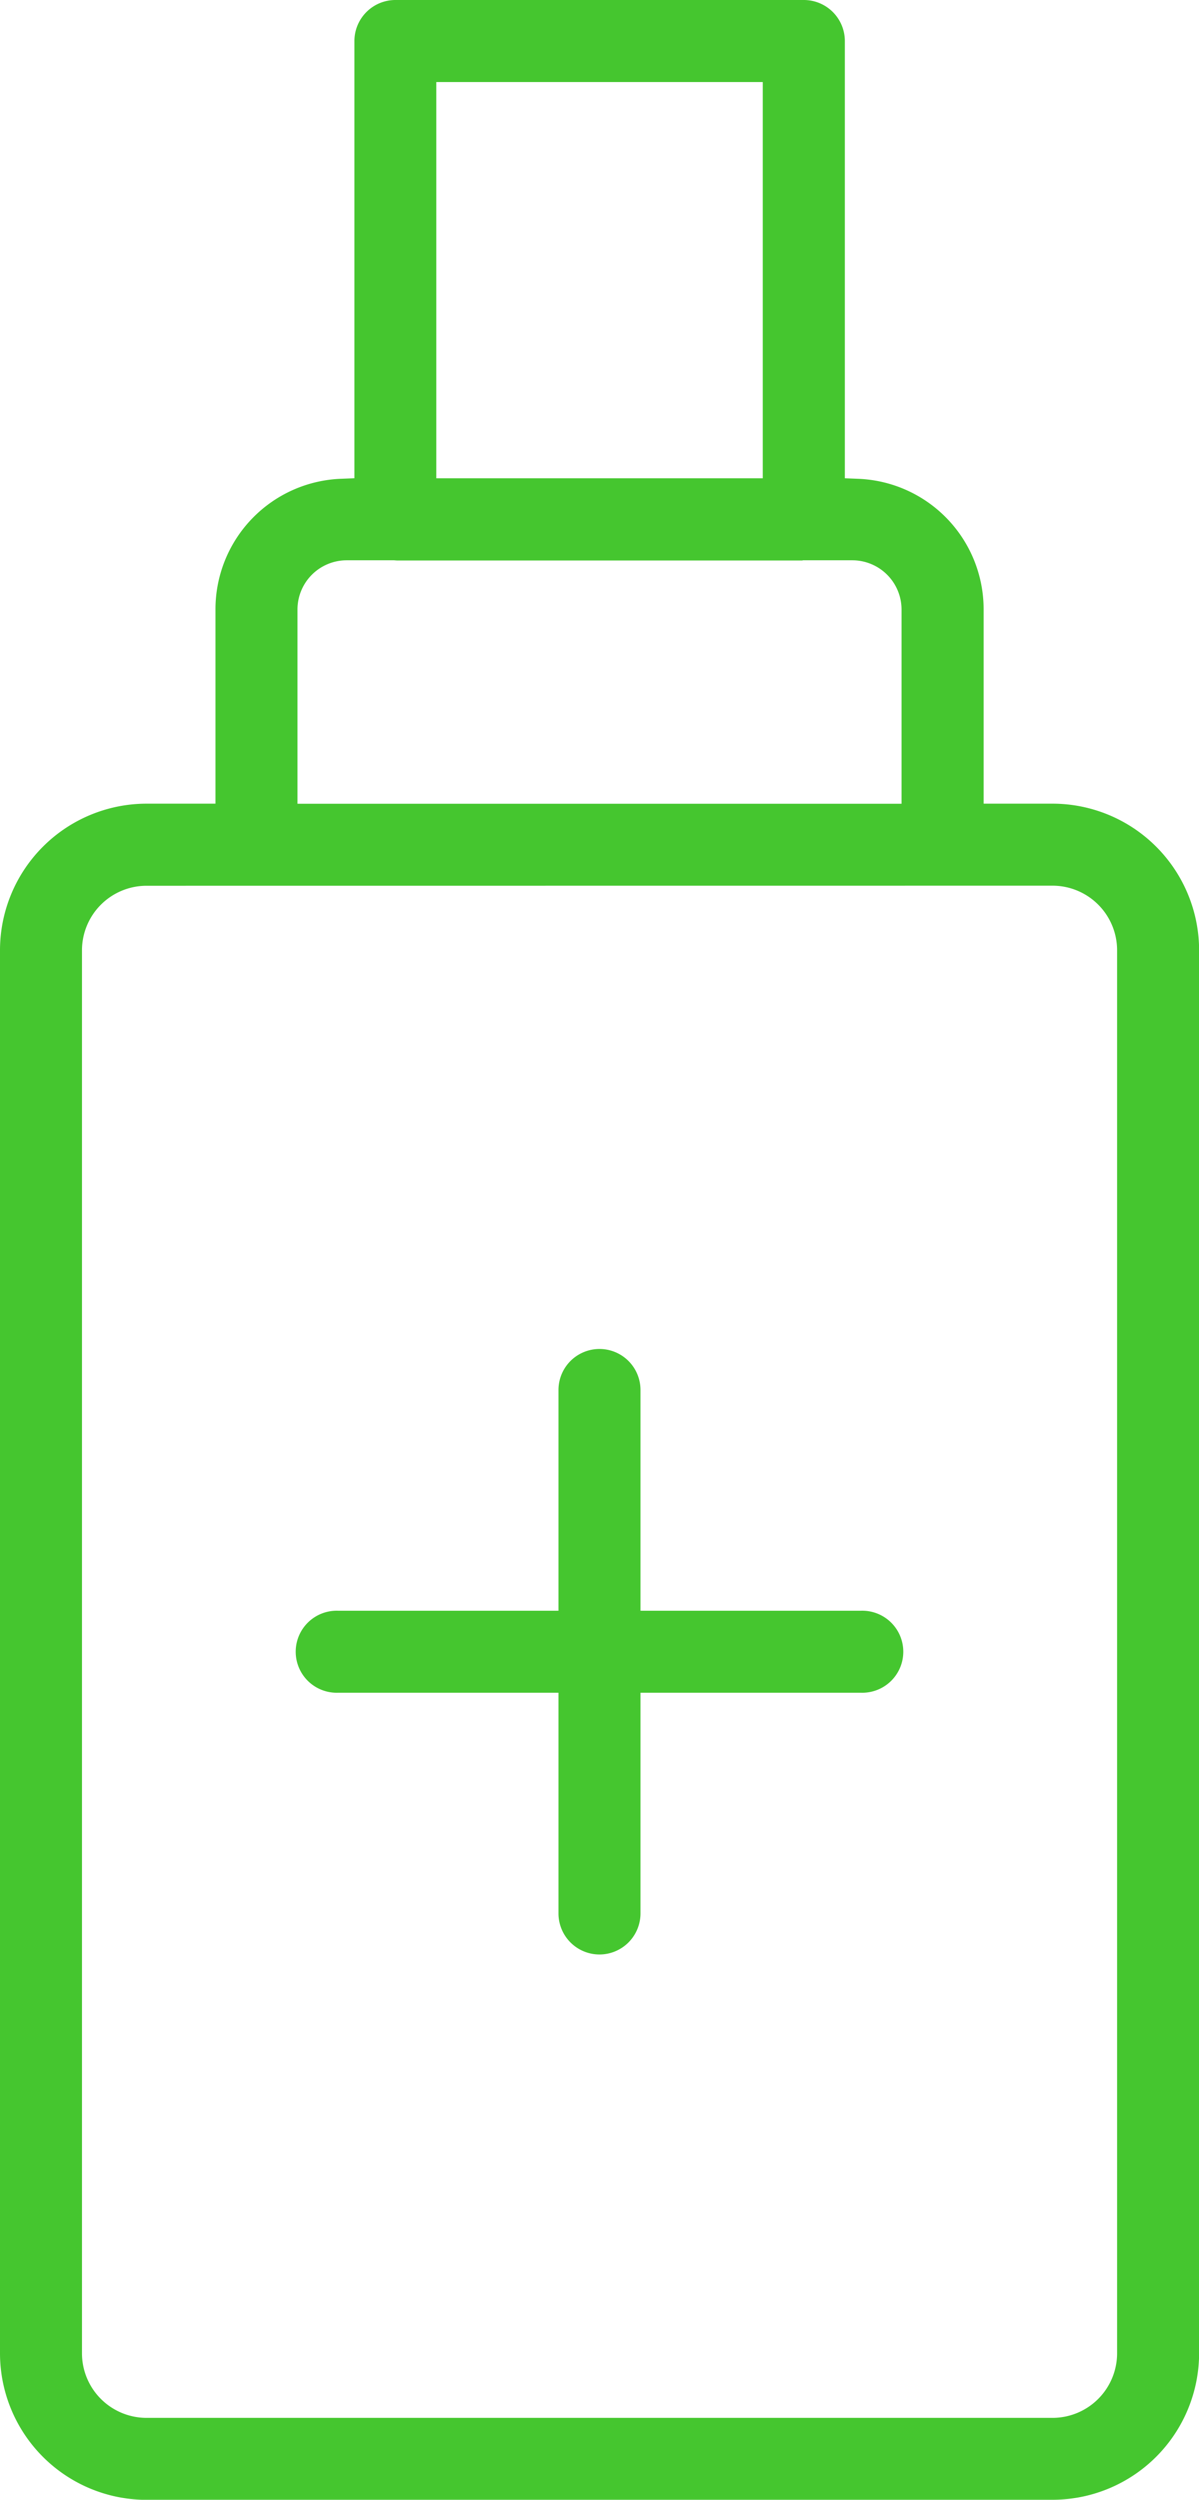
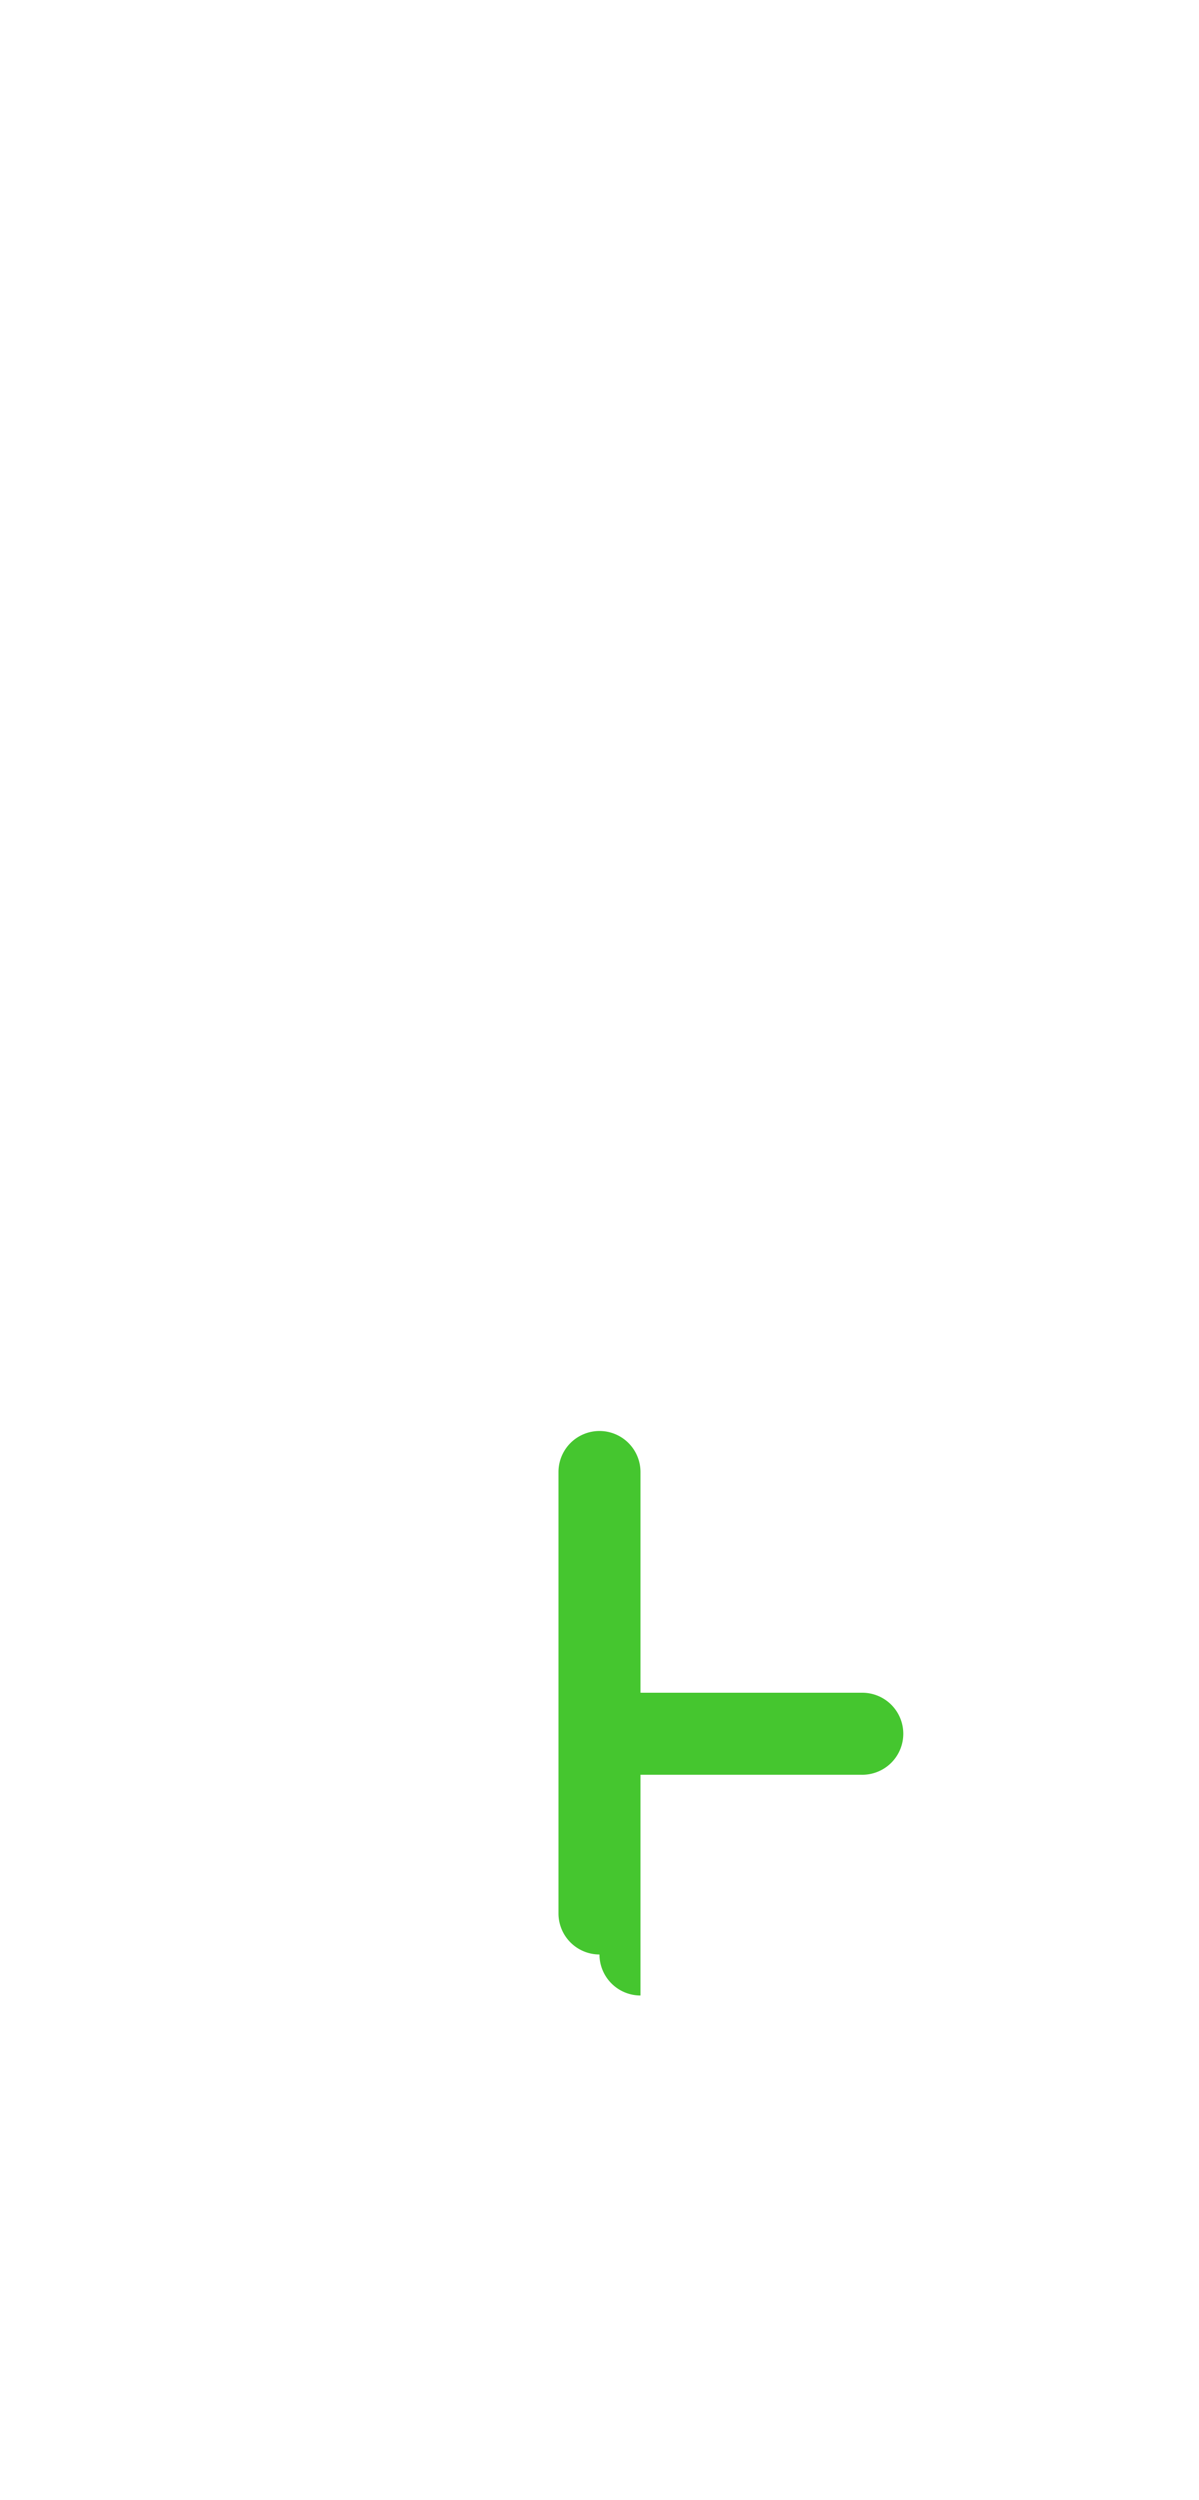
<svg xmlns="http://www.w3.org/2000/svg" width="45.572" height="95" viewBox="0 0 45.572 95">
  <g id="Group_69" data-name="Group 69" transform="translate(-1481.294 -435.397)">
-     <path id="Path_261" data-name="Path 261" d="M1486.863,530.4a5.575,5.575,0,0,1-5.569-5.569V471.509a5.576,5.576,0,0,1,5.569-5.57h2.621v-7.383a4.963,4.963,0,0,1,4.8-4.965l.481-.019V436.956a1.56,1.56,0,0,1,1.557-1.559h15.526a1.56,1.56,0,0,1,1.557,1.559v16.617l.481.019a4.961,4.961,0,0,1,4.794,4.964v7.383h2.621a5.576,5.576,0,0,1,5.569,5.57v53.319a5.575,5.575,0,0,1-5.569,5.569Zm0-61.341a2.456,2.456,0,0,0-2.453,2.453v53.319a2.456,2.456,0,0,0,2.453,2.453H1521.3a2.456,2.456,0,0,0,2.453-2.453V471.509a2.456,2.456,0,0,0-2.453-2.453Zm7.607-12.369a1.871,1.871,0,0,0-1.869,1.869v7.383h22.959v-7.383a1.872,1.872,0,0,0-1.87-1.869h-1.875l-.032.008h-15.4l-.112-.008Zm3.407-3.117h12.408V438.515h-12.408Z" fill="#45c62f" />
-     <path id="Path_262" data-name="Path 262" d="M1504.079,509.674a1.56,1.56,0,0,1-1.558-1.558v-8.389h-8.389a1.559,1.559,0,1,1,0-3.117h8.389v-8.389a1.558,1.558,0,1,1,3.117,0v8.389h8.39a1.559,1.559,0,1,1,0,3.117h-8.39v8.389A1.561,1.561,0,0,1,1504.079,509.674Z" fill="#45c62f" />
+     <path id="Path_262" data-name="Path 262" d="M1504.079,509.674a1.56,1.56,0,0,1-1.558-1.558v-8.389h-8.389h8.389v-8.389a1.558,1.558,0,1,1,3.117,0v8.389h8.39a1.559,1.559,0,1,1,0,3.117h-8.39v8.389A1.561,1.561,0,0,1,1504.079,509.674Z" fill="#45c62f" />
  </g>
</svg>